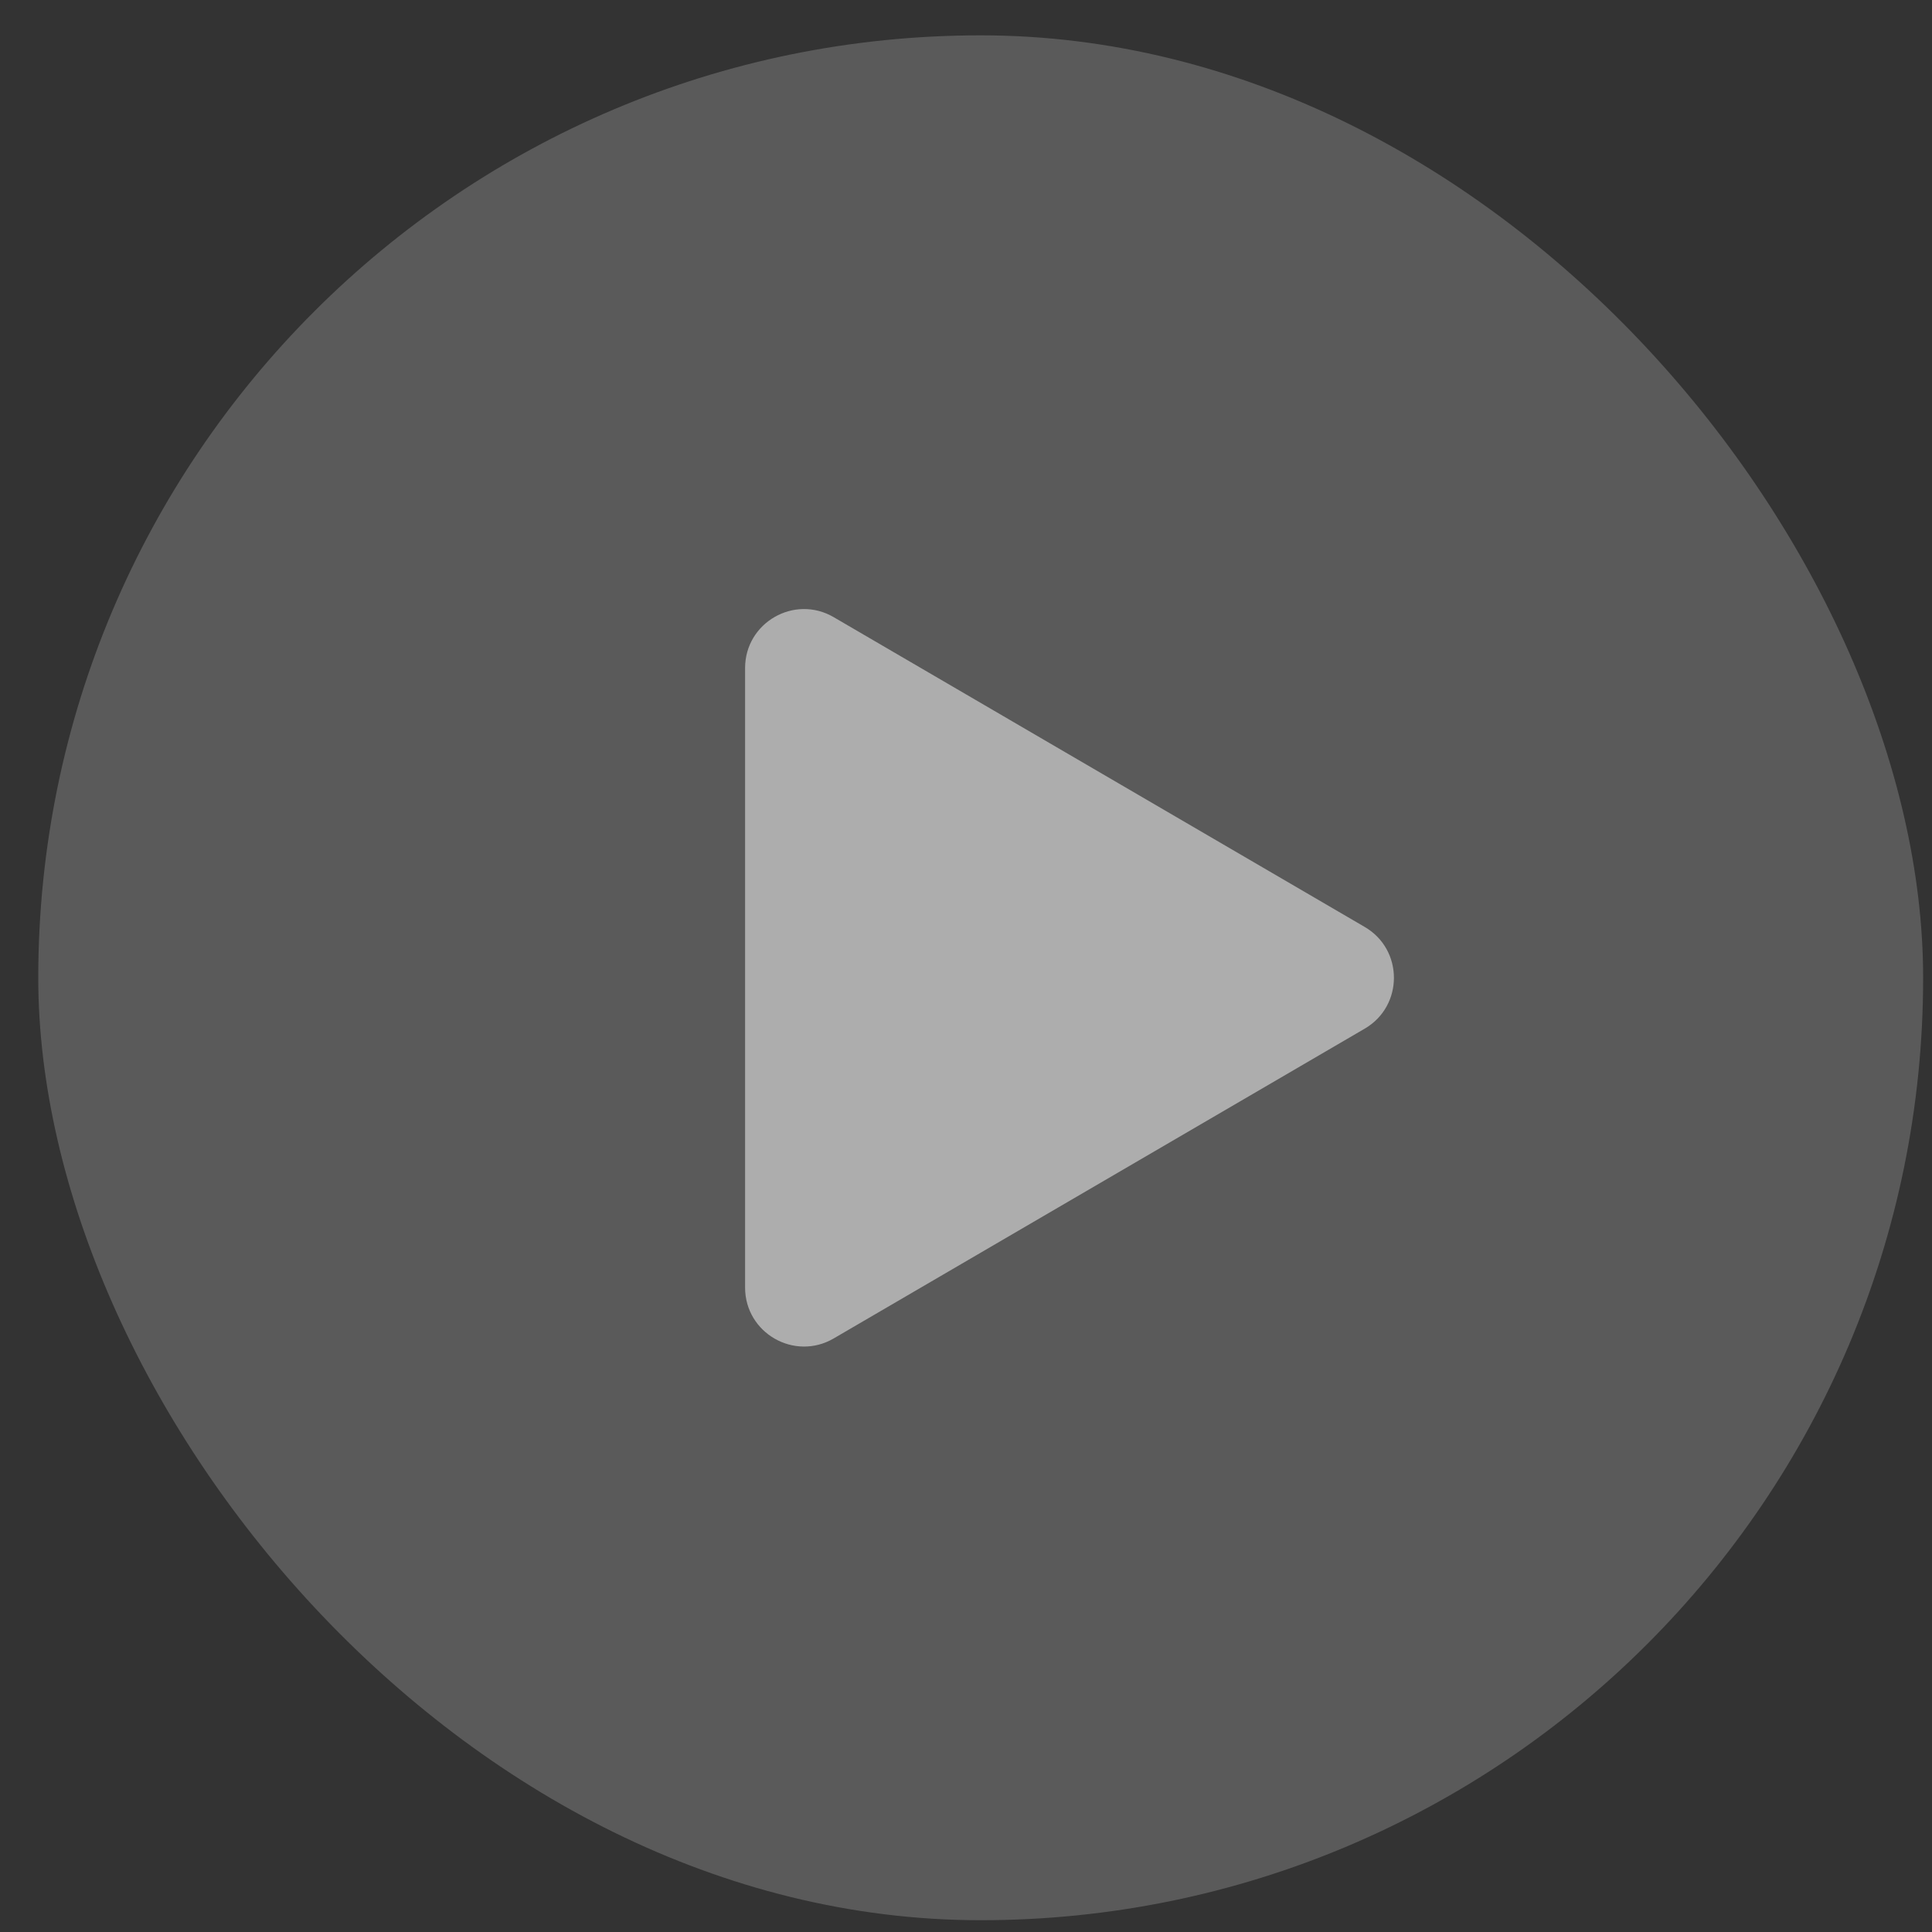
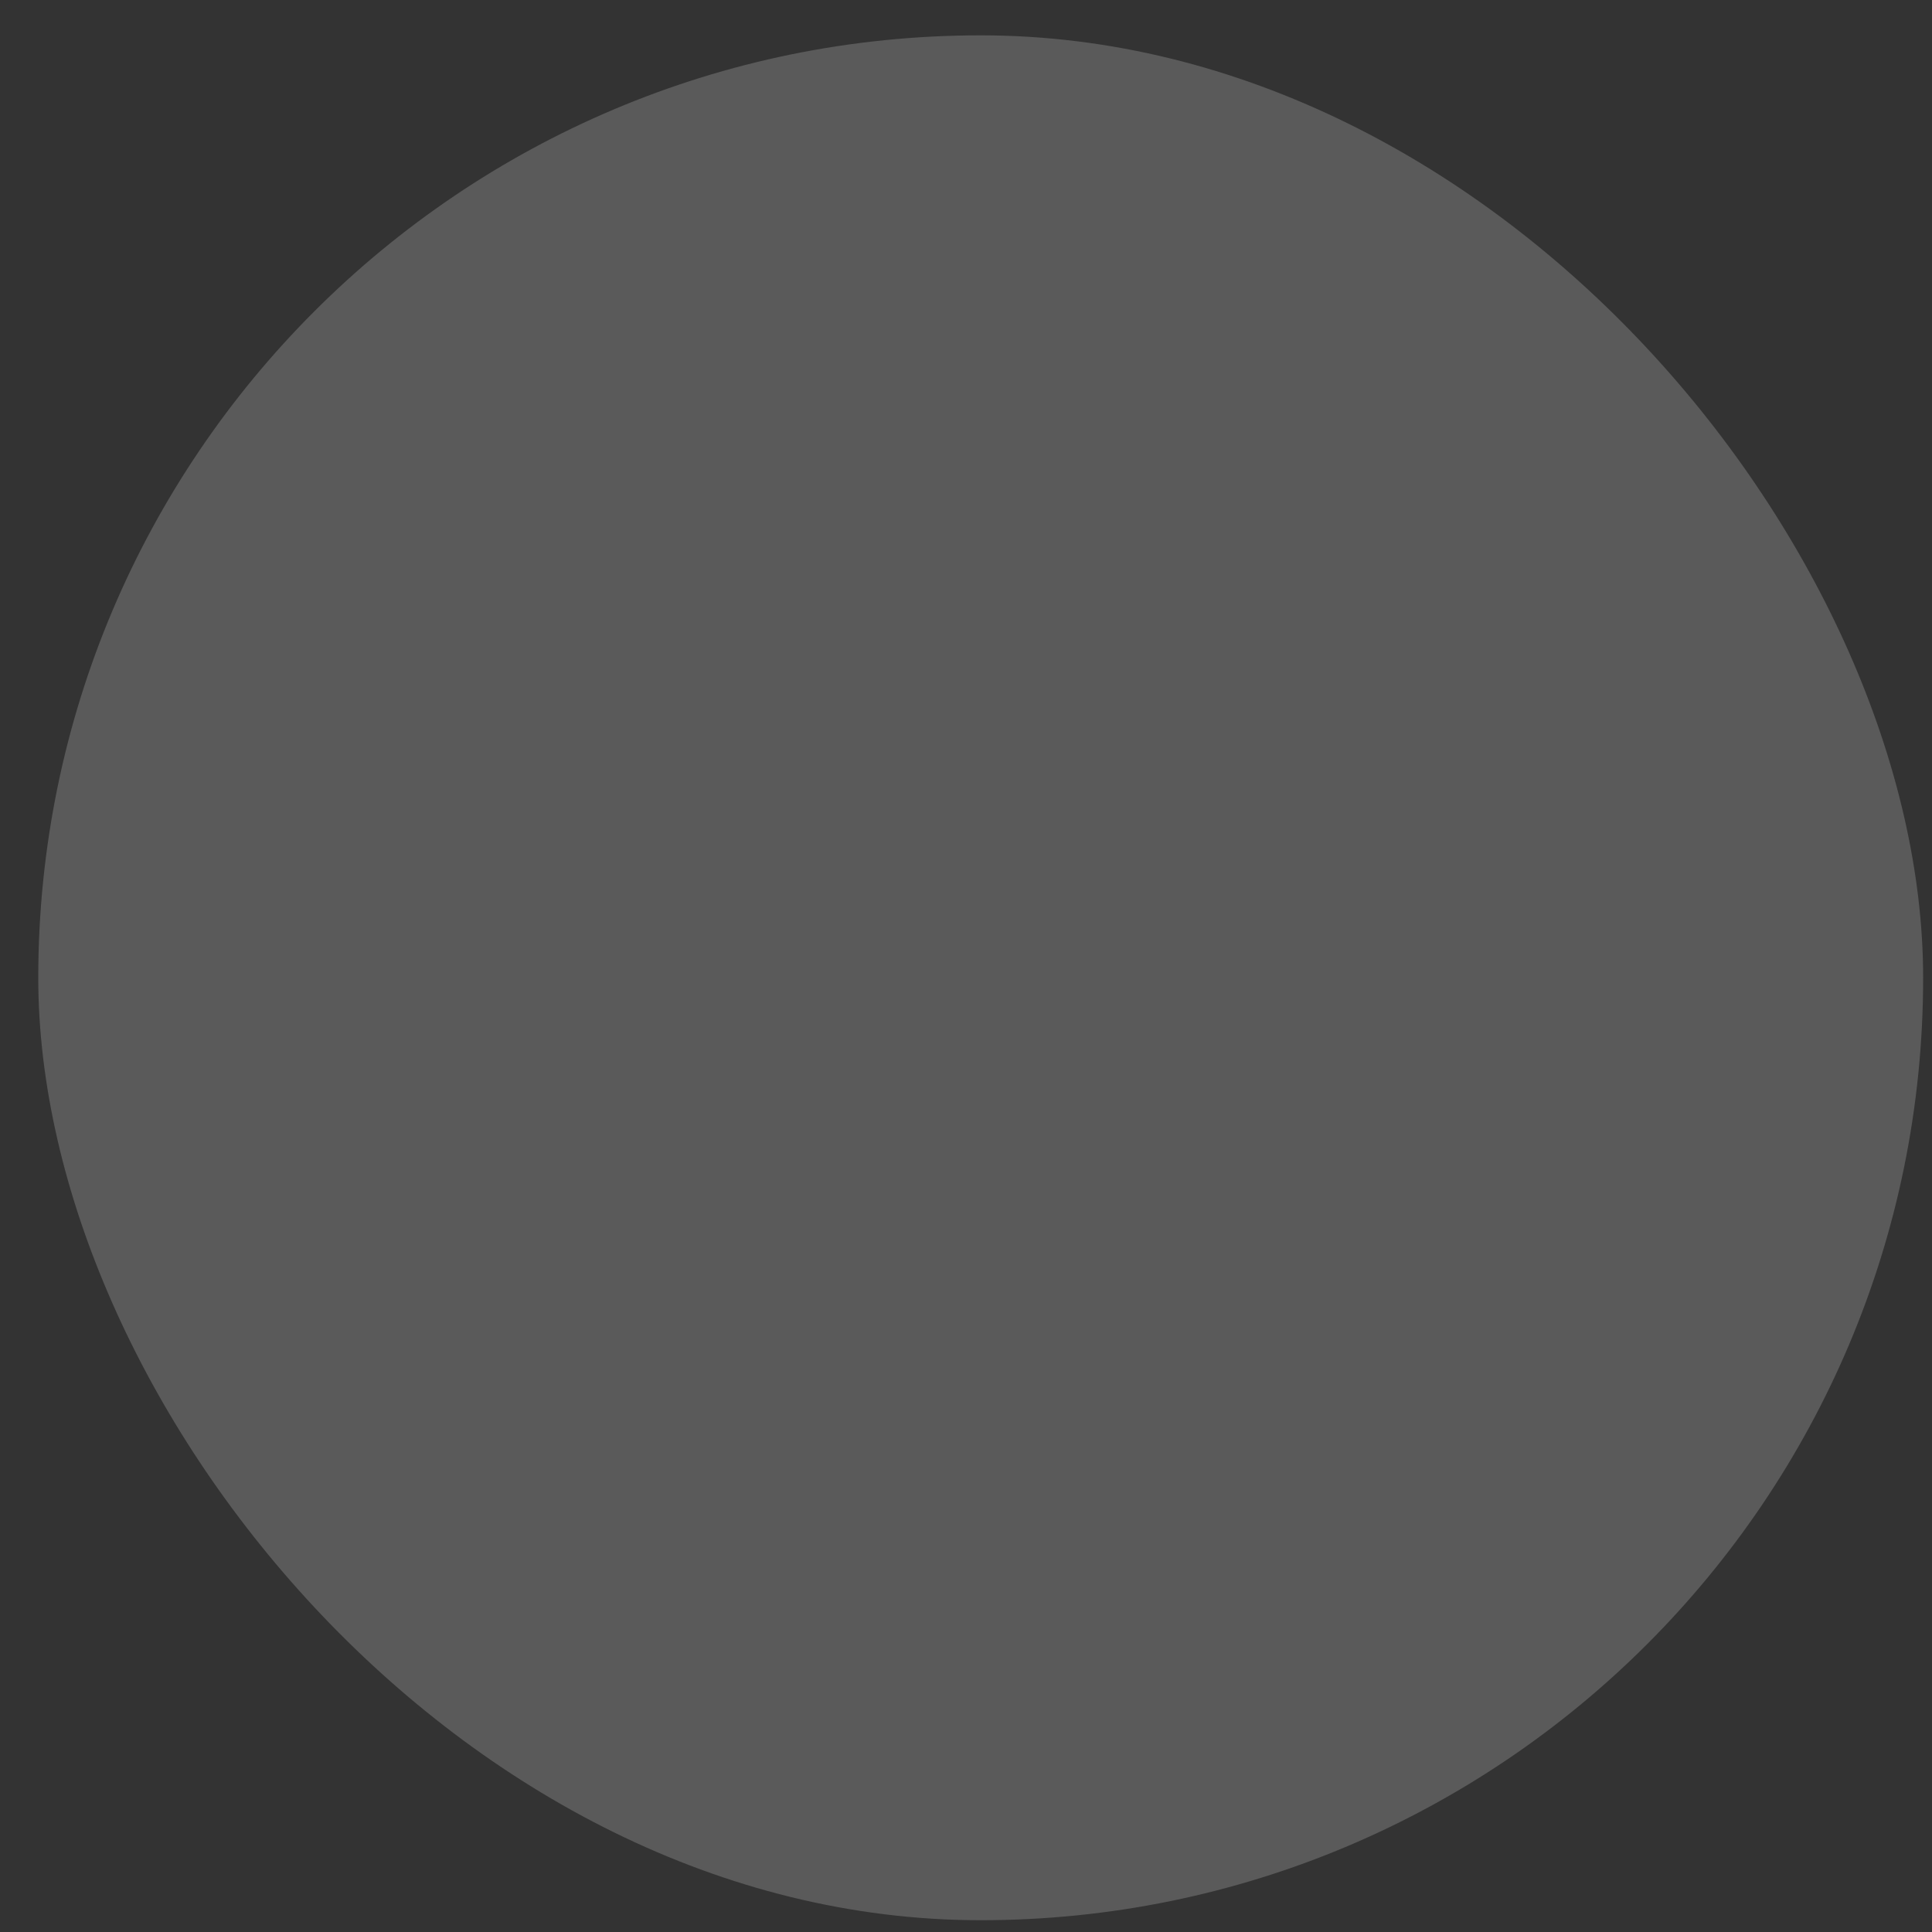
<svg xmlns="http://www.w3.org/2000/svg" width="41" height="41" viewBox="0 0 41 41" fill="none">
  <rect x="0" y="0" width="41" height="41" fill="#333333" stroke="none" />
  <g opacity="0.6">
    <rect x="0.812" y="0.75" width="40" height="40" rx="20" fill="white" fill-opacity="0.32" />
-     <path d="M15.812 14.177C15.812 13.212 16.859 12.611 17.692 13.097L28.961 19.671C29.788 20.153 29.788 21.348 28.961 21.83L17.692 28.404C16.859 28.89 15.812 28.289 15.812 27.324V14.177Z" fill="white" />
  </g>
</svg>